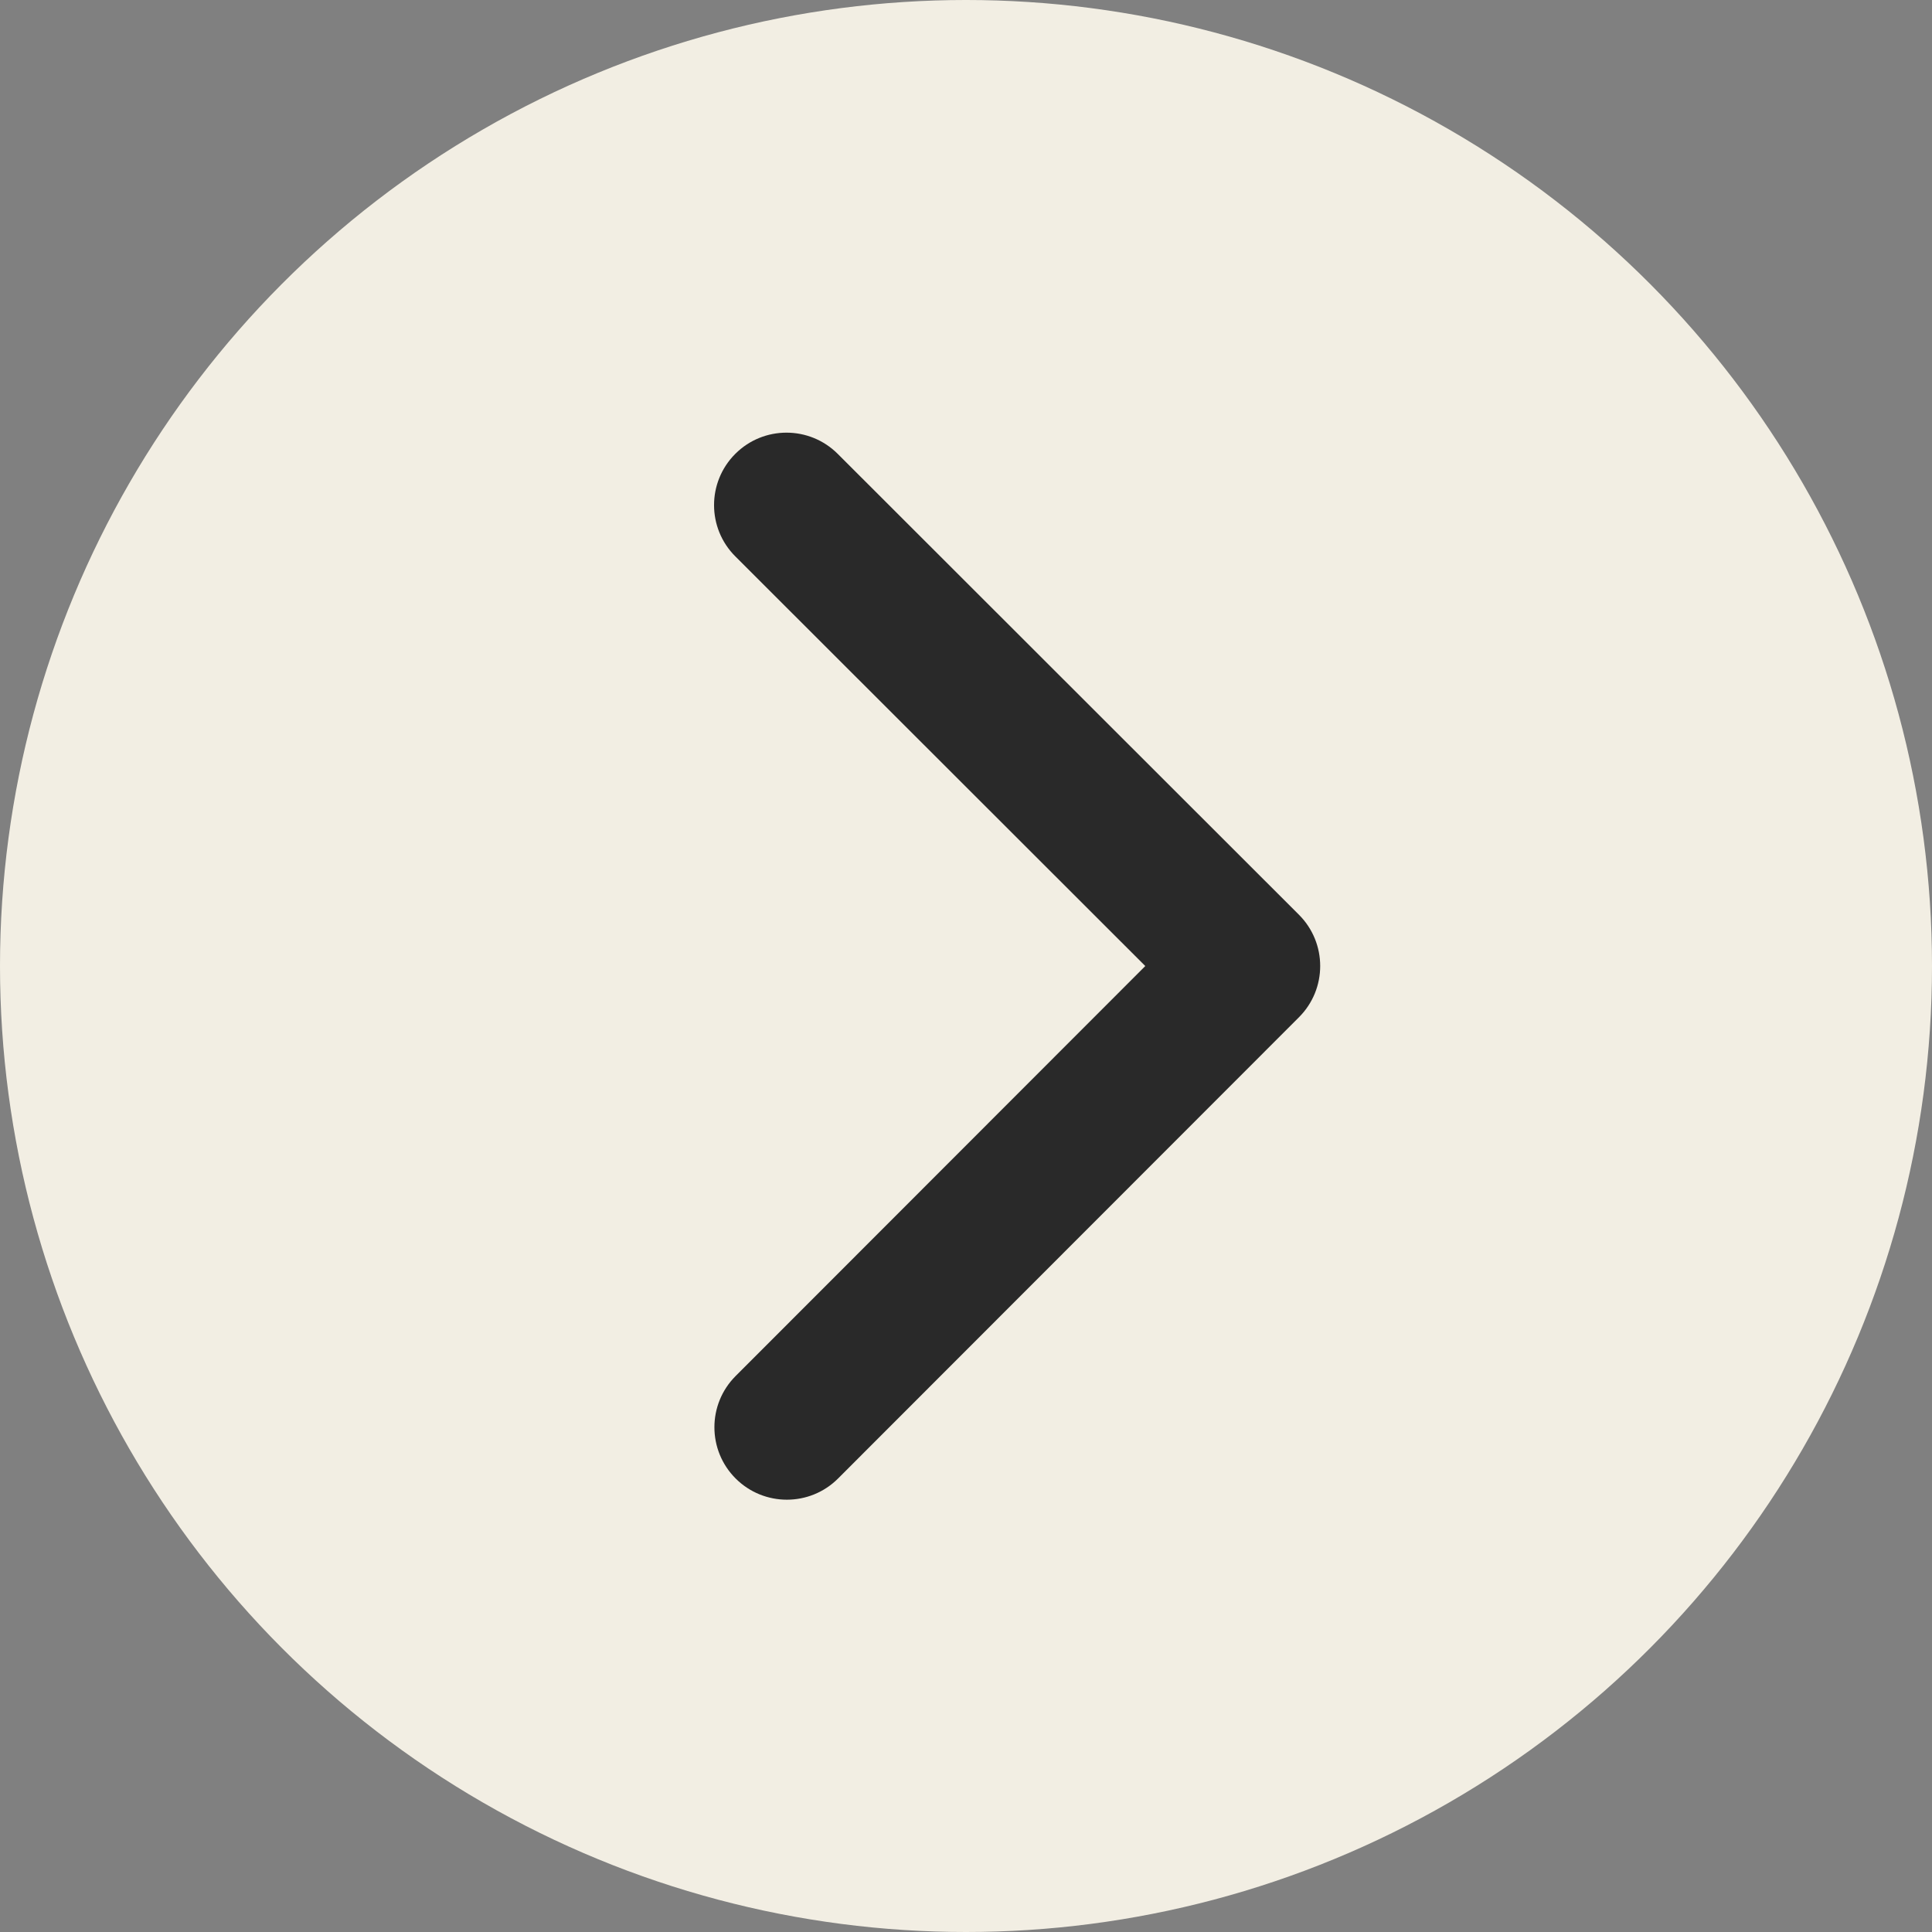
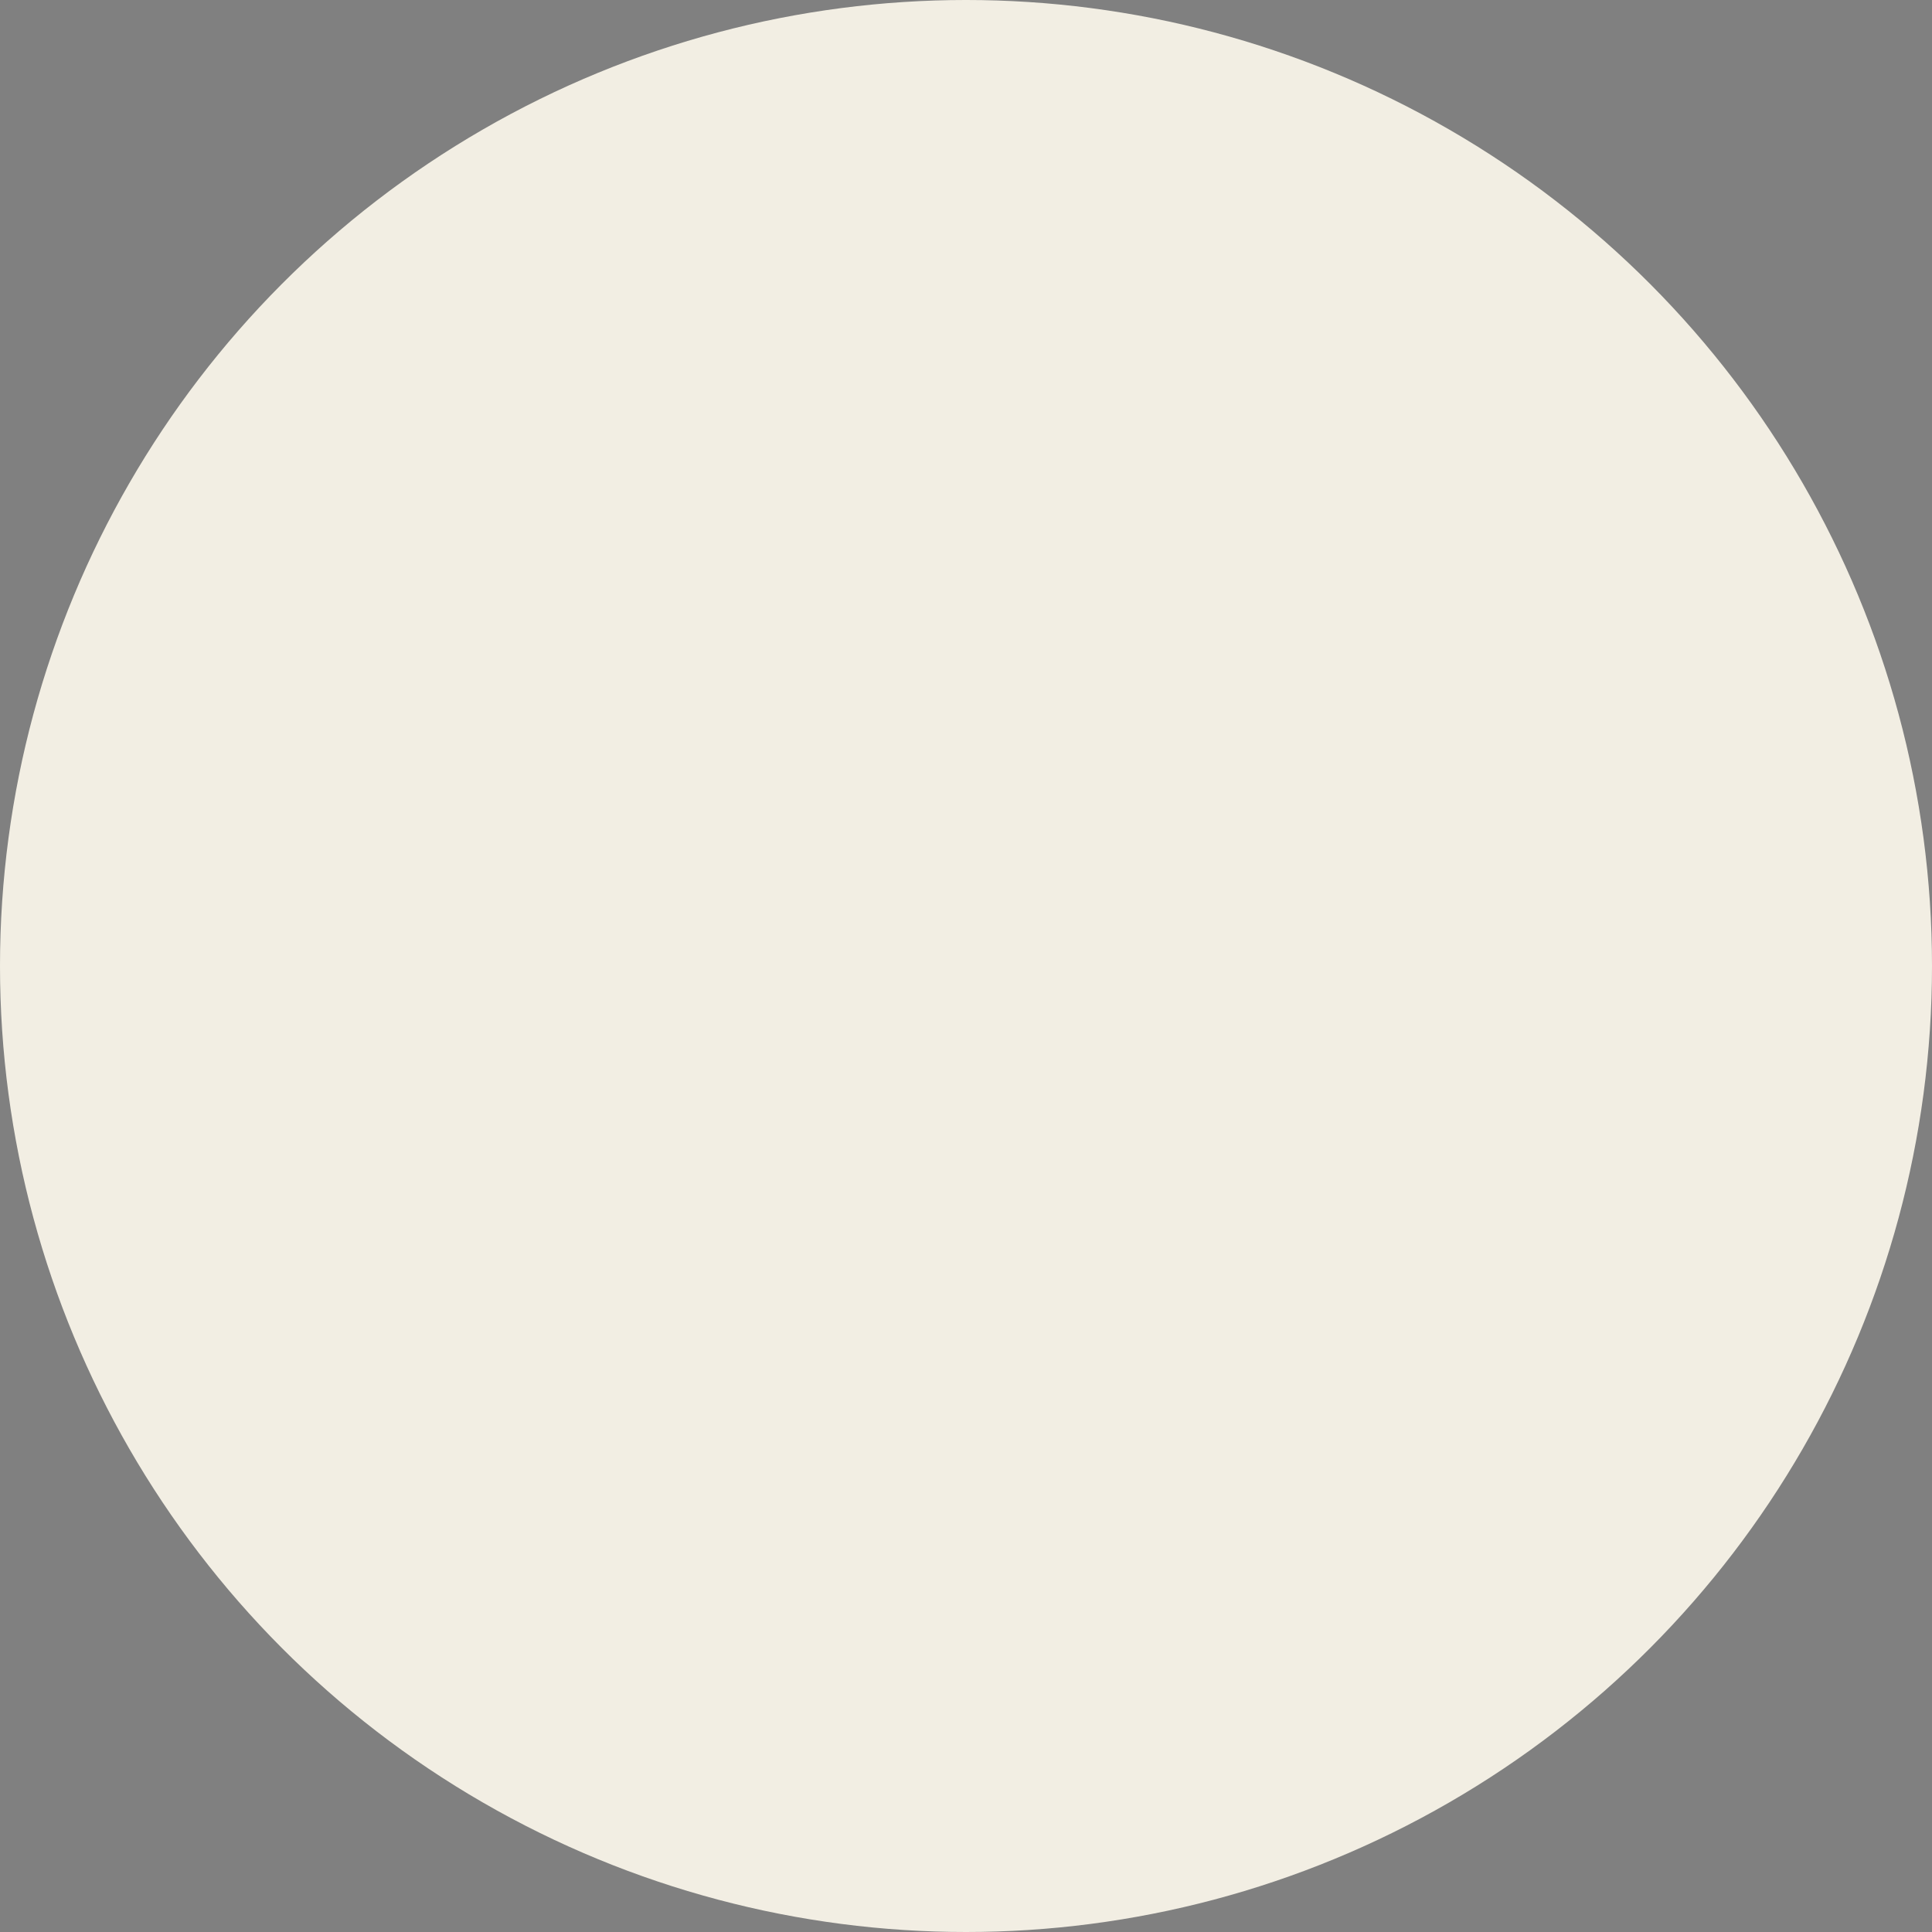
<svg xmlns="http://www.w3.org/2000/svg" width="60" height="60" viewBox="0 0 60 60" fill="none">
  <rect x="0" y="0" width="60" height="60" fill="#808080" stroke="none" />
  <circle cx="30" cy="30" r="30" fill="#F2EEE3" />
-   <path d="M40.342 31.59C41.22 30.711 41.219 29.287 40.34 28.408L26.016 14.095C25.137 13.217 23.712 13.217 22.834 14.096C21.956 14.975 21.956 16.4 22.835 17.278L35.568 30.001L22.845 42.734C21.967 43.613 21.967 45.038 22.846 45.916C23.725 46.794 25.15 46.794 26.028 45.915L40.342 31.59ZM38.75 30L38.751 32.25L38.751 32.25L38.75 30L38.749 27.75L38.749 27.75L38.75 30Z" fill="#292929" />
</svg>